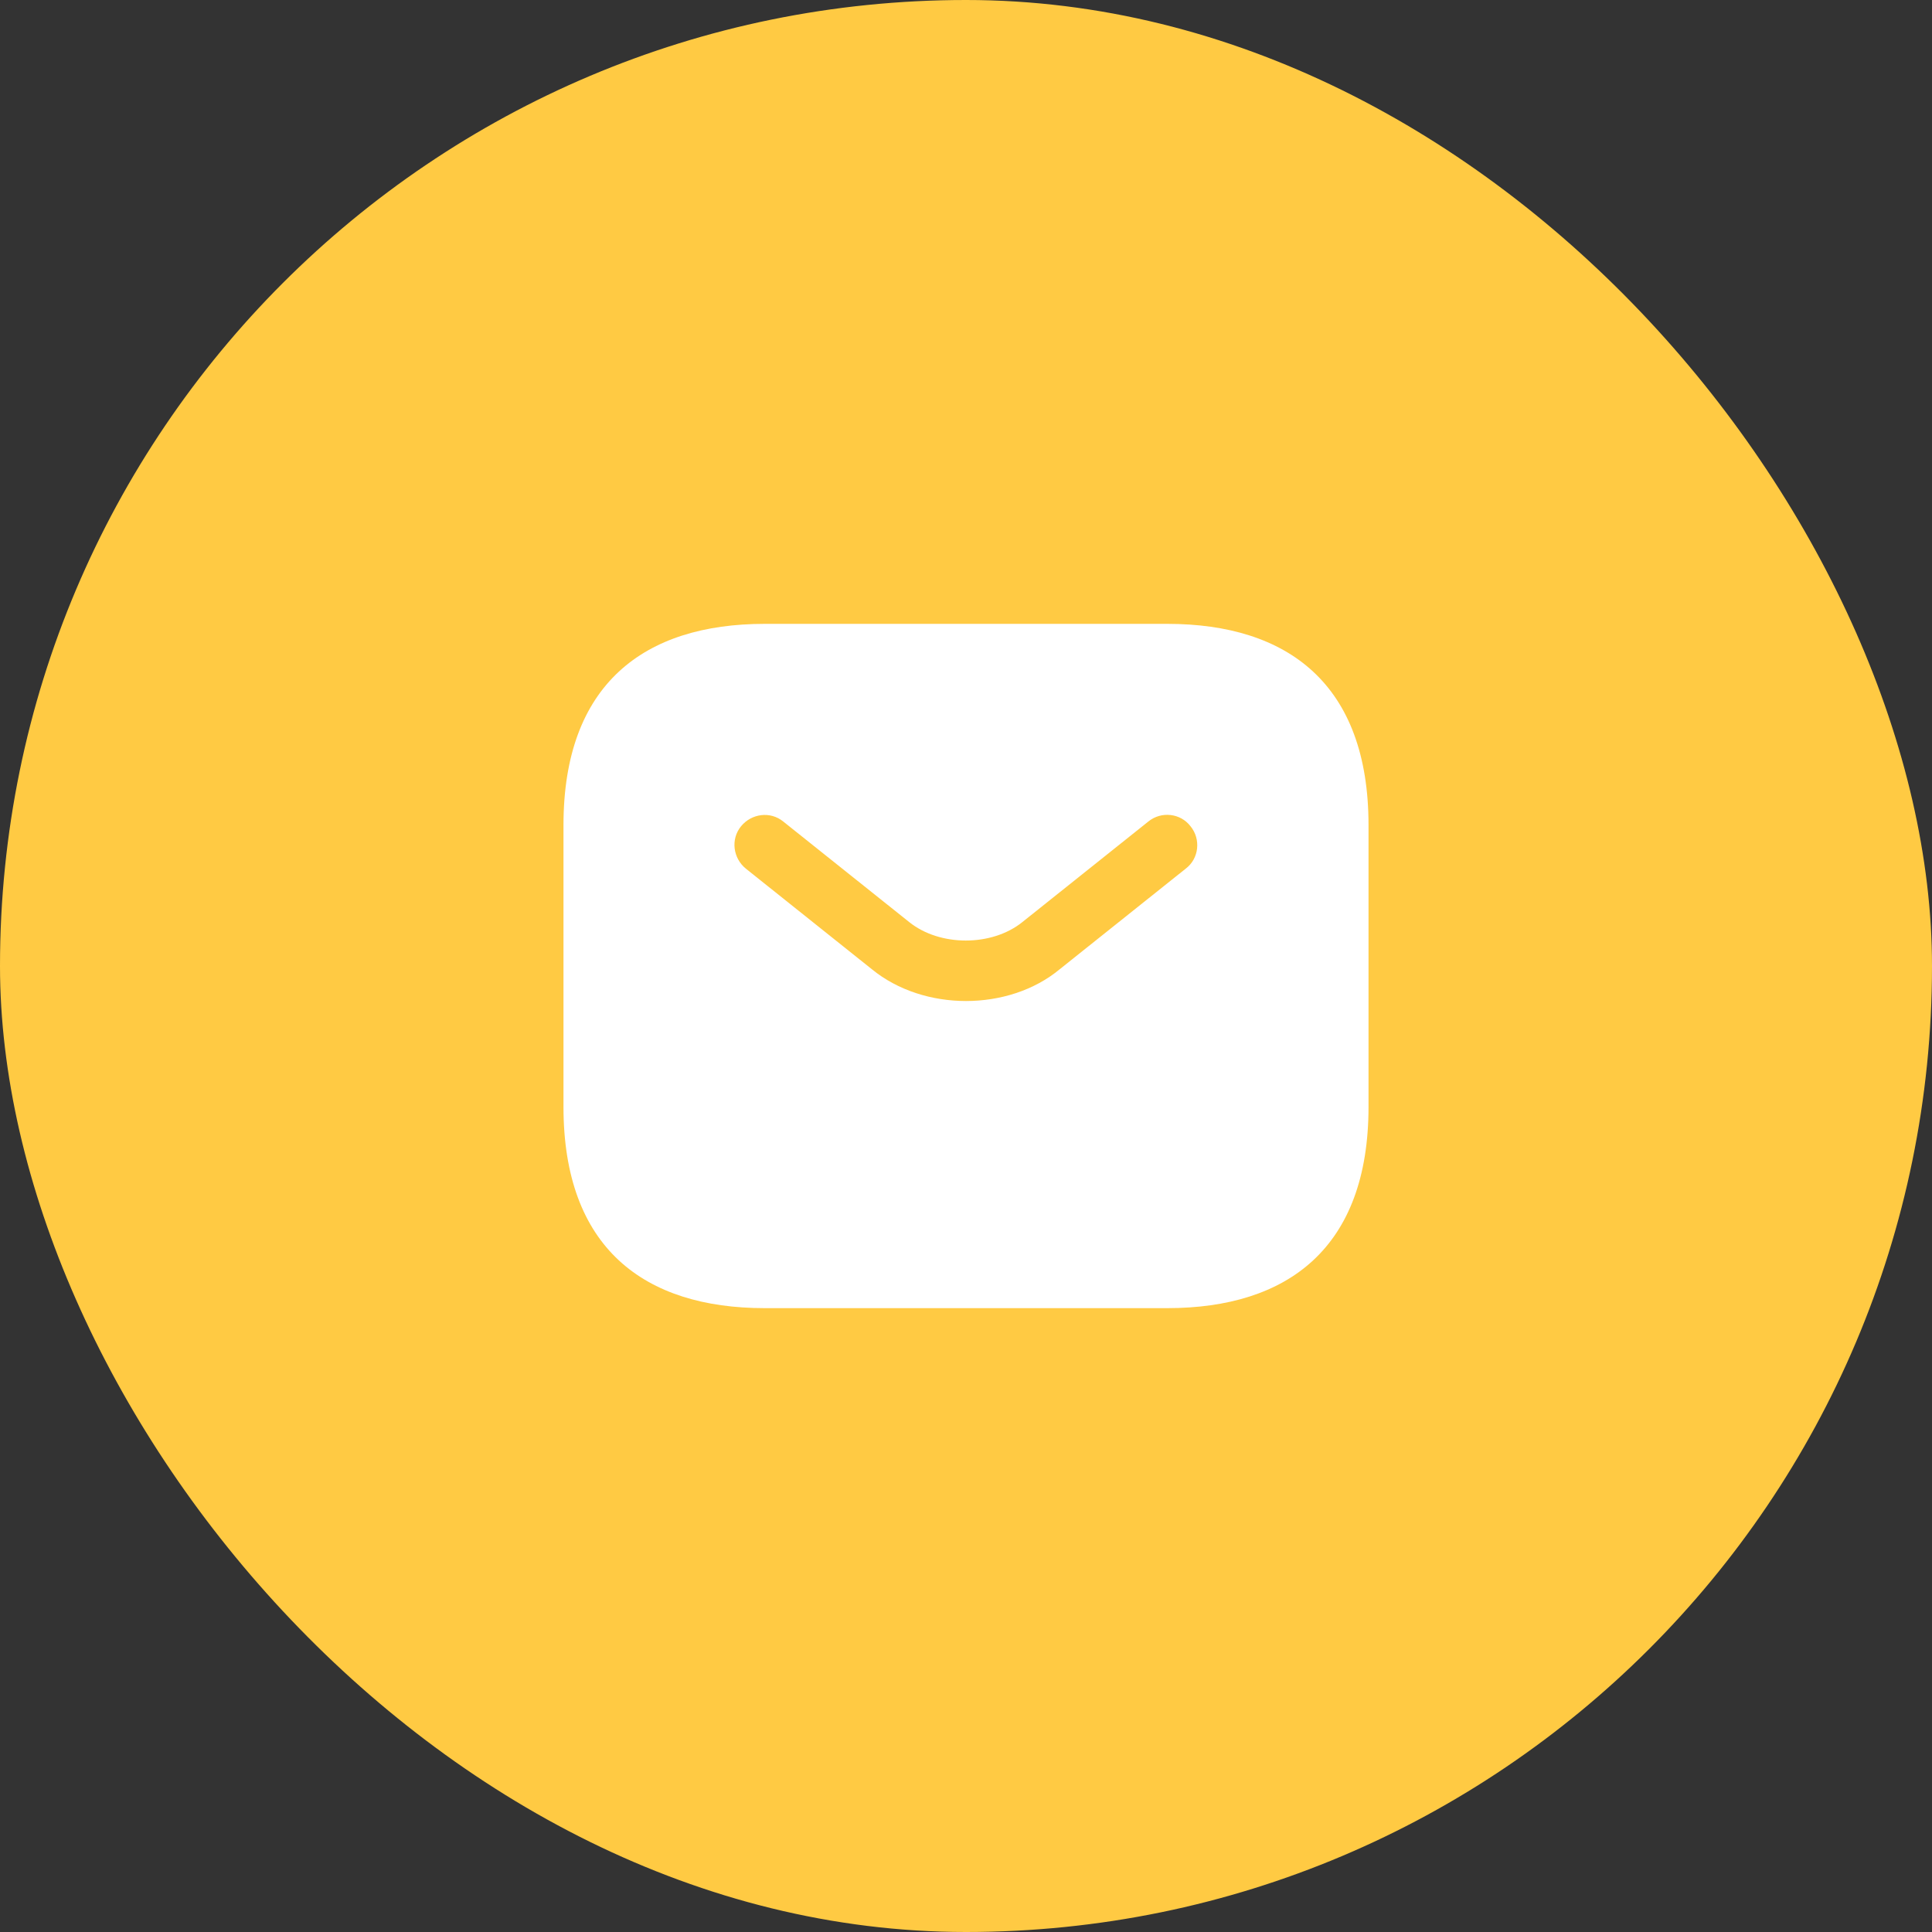
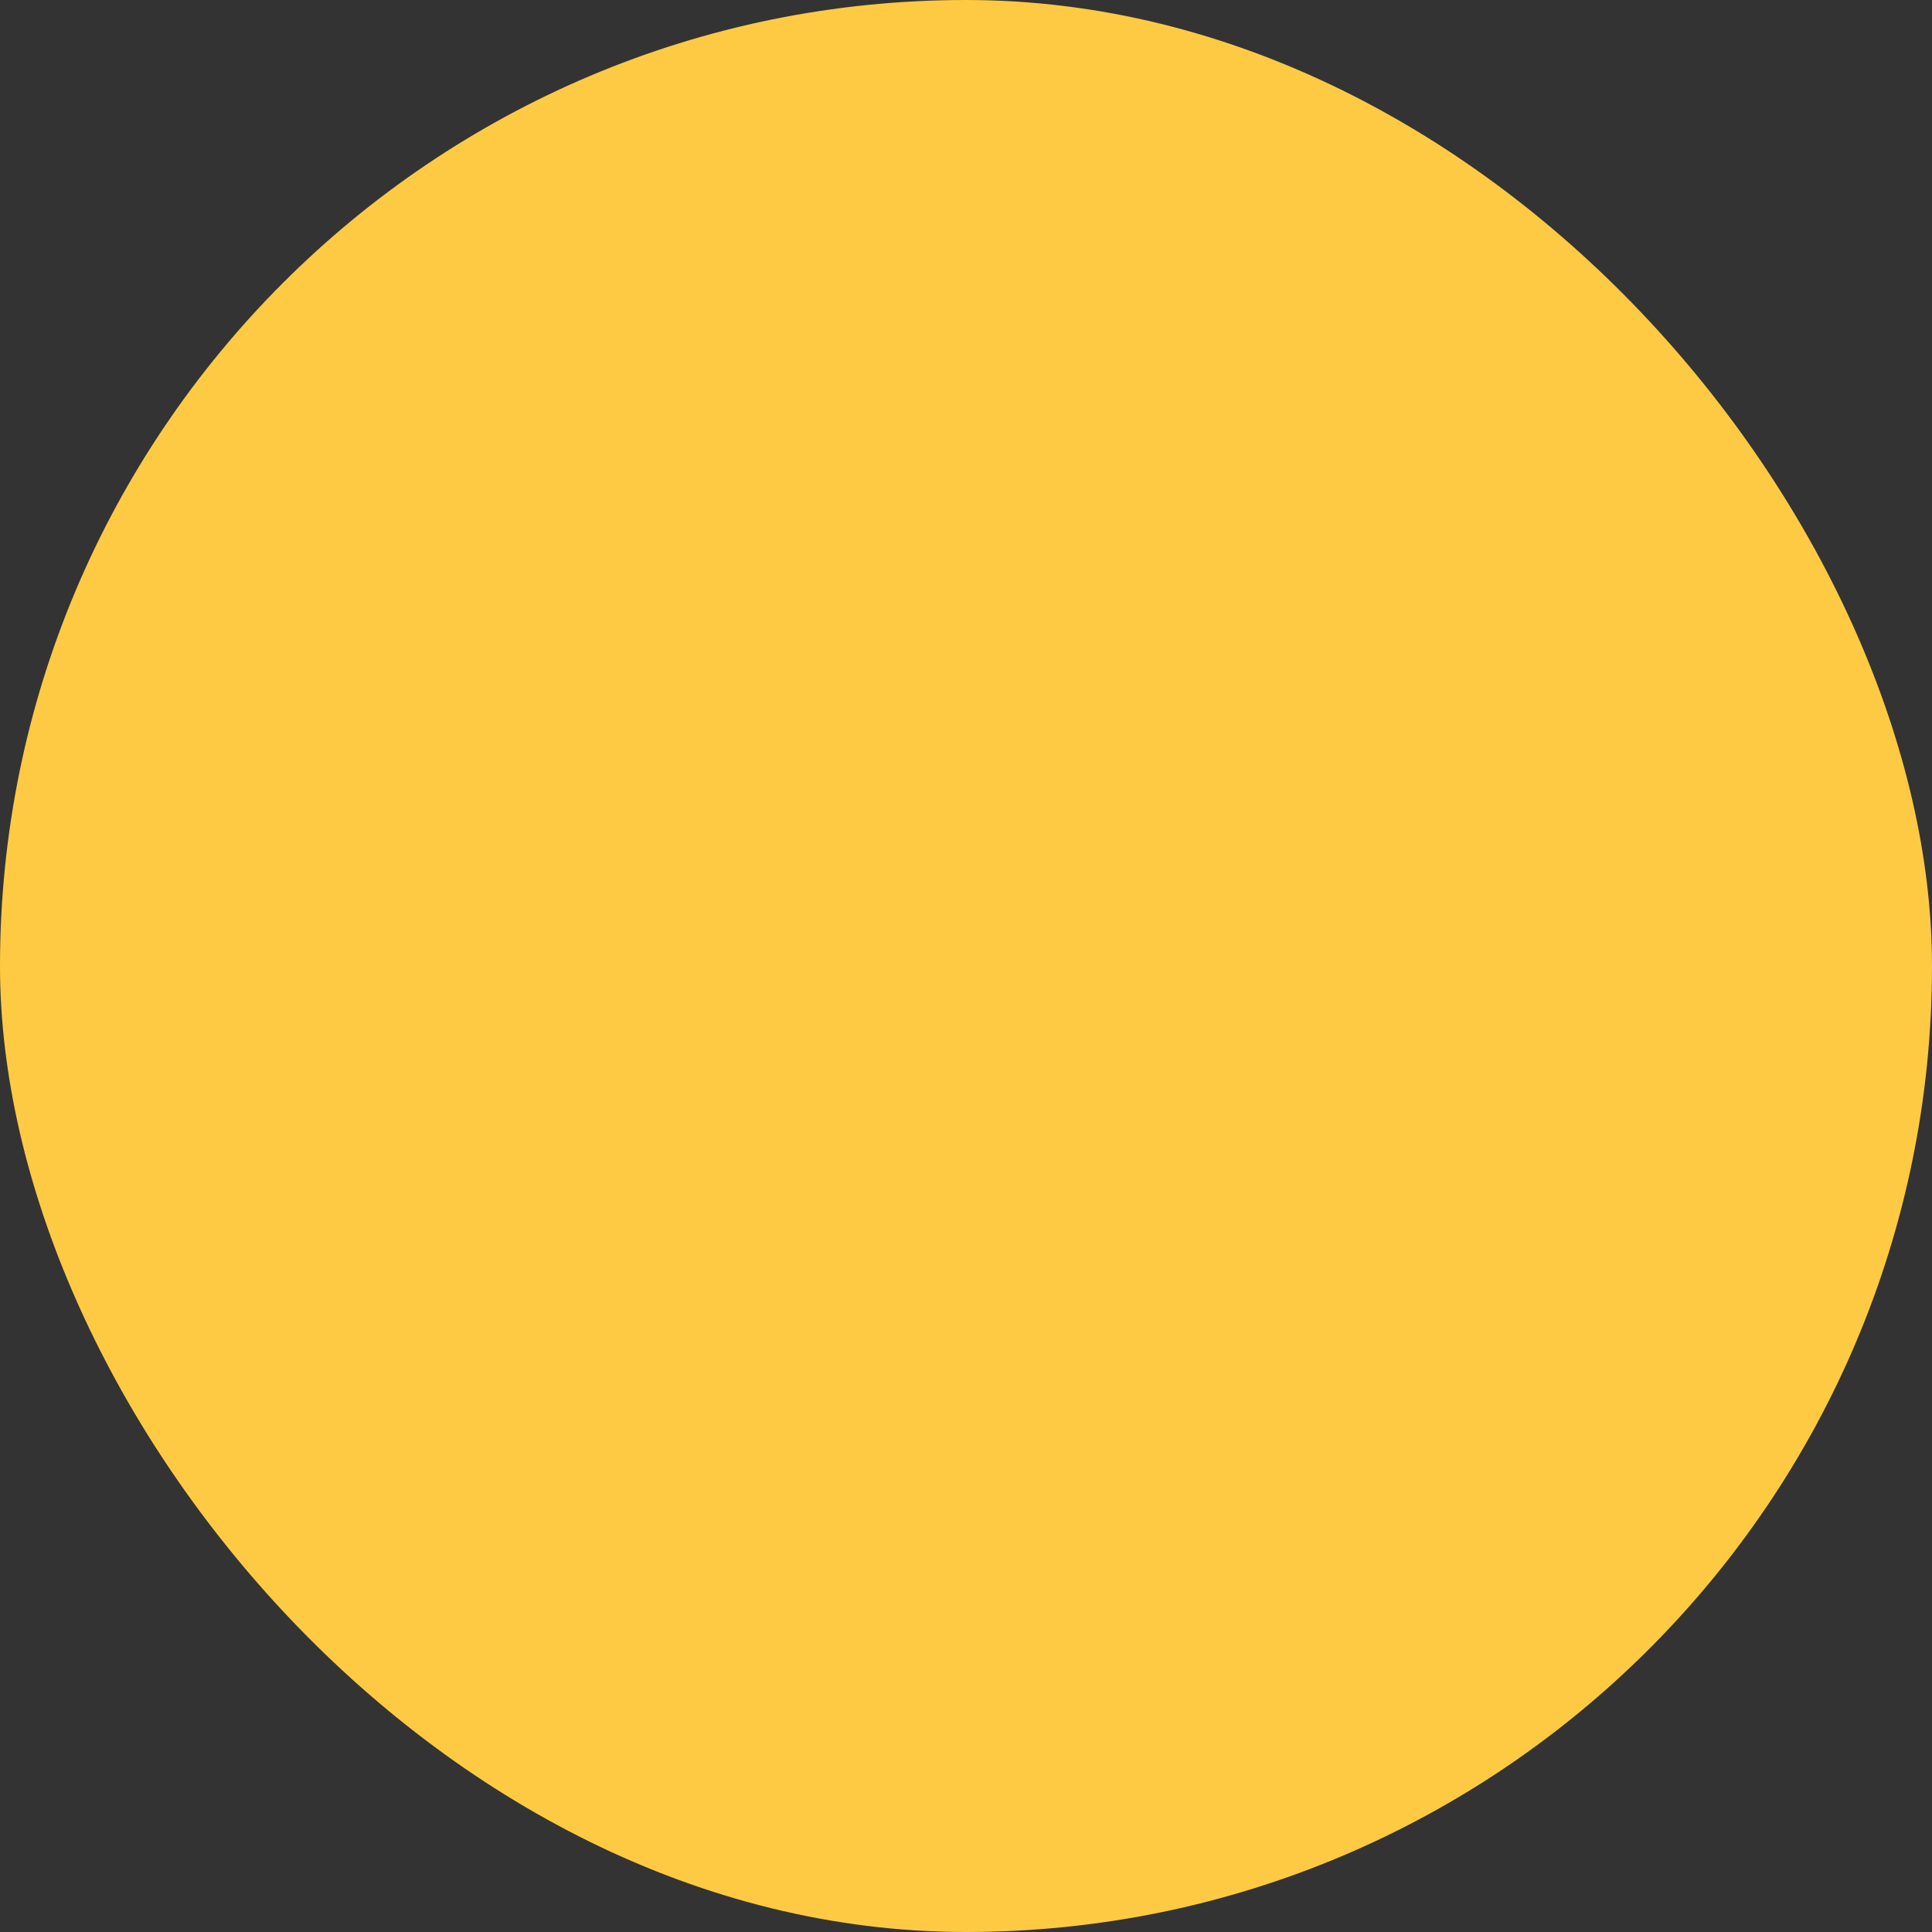
<svg xmlns="http://www.w3.org/2000/svg" width="32" height="32" viewBox="0 0 32 32" fill="none">
  <rect x="0" y="0" width="32" height="32" fill="#333333" stroke="none" />
  <rect width="32" height="32" rx="16" fill="#FFCA43" />
-   <path d="M19.333 21.667H12.667C10.667 21.667 9.333 20.667 9.333 18.333V13.667C9.333 11.333 10.667 10.333 12.667 10.333H19.333C21.333 10.333 22.667 11.333 22.667 13.667V18.333C22.667 20.667 21.333 21.667 19.333 21.667Z" fill="white" />
-   <path d="M16 16.58C15.44 16.58 14.873 16.407 14.44 16.053L12.353 14.387C12.14 14.213 12.1 13.9 12.273 13.687C12.447 13.473 12.76 13.433 12.973 13.607L15.06 15.273C15.567 15.68 16.427 15.68 16.933 15.273L19.02 13.607C19.233 13.433 19.553 13.467 19.72 13.687C19.893 13.9 19.86 14.22 19.64 14.387L17.553 16.053C17.127 16.407 16.56 16.58 16 16.58Z" fill="#FFCA43" />
</svg>